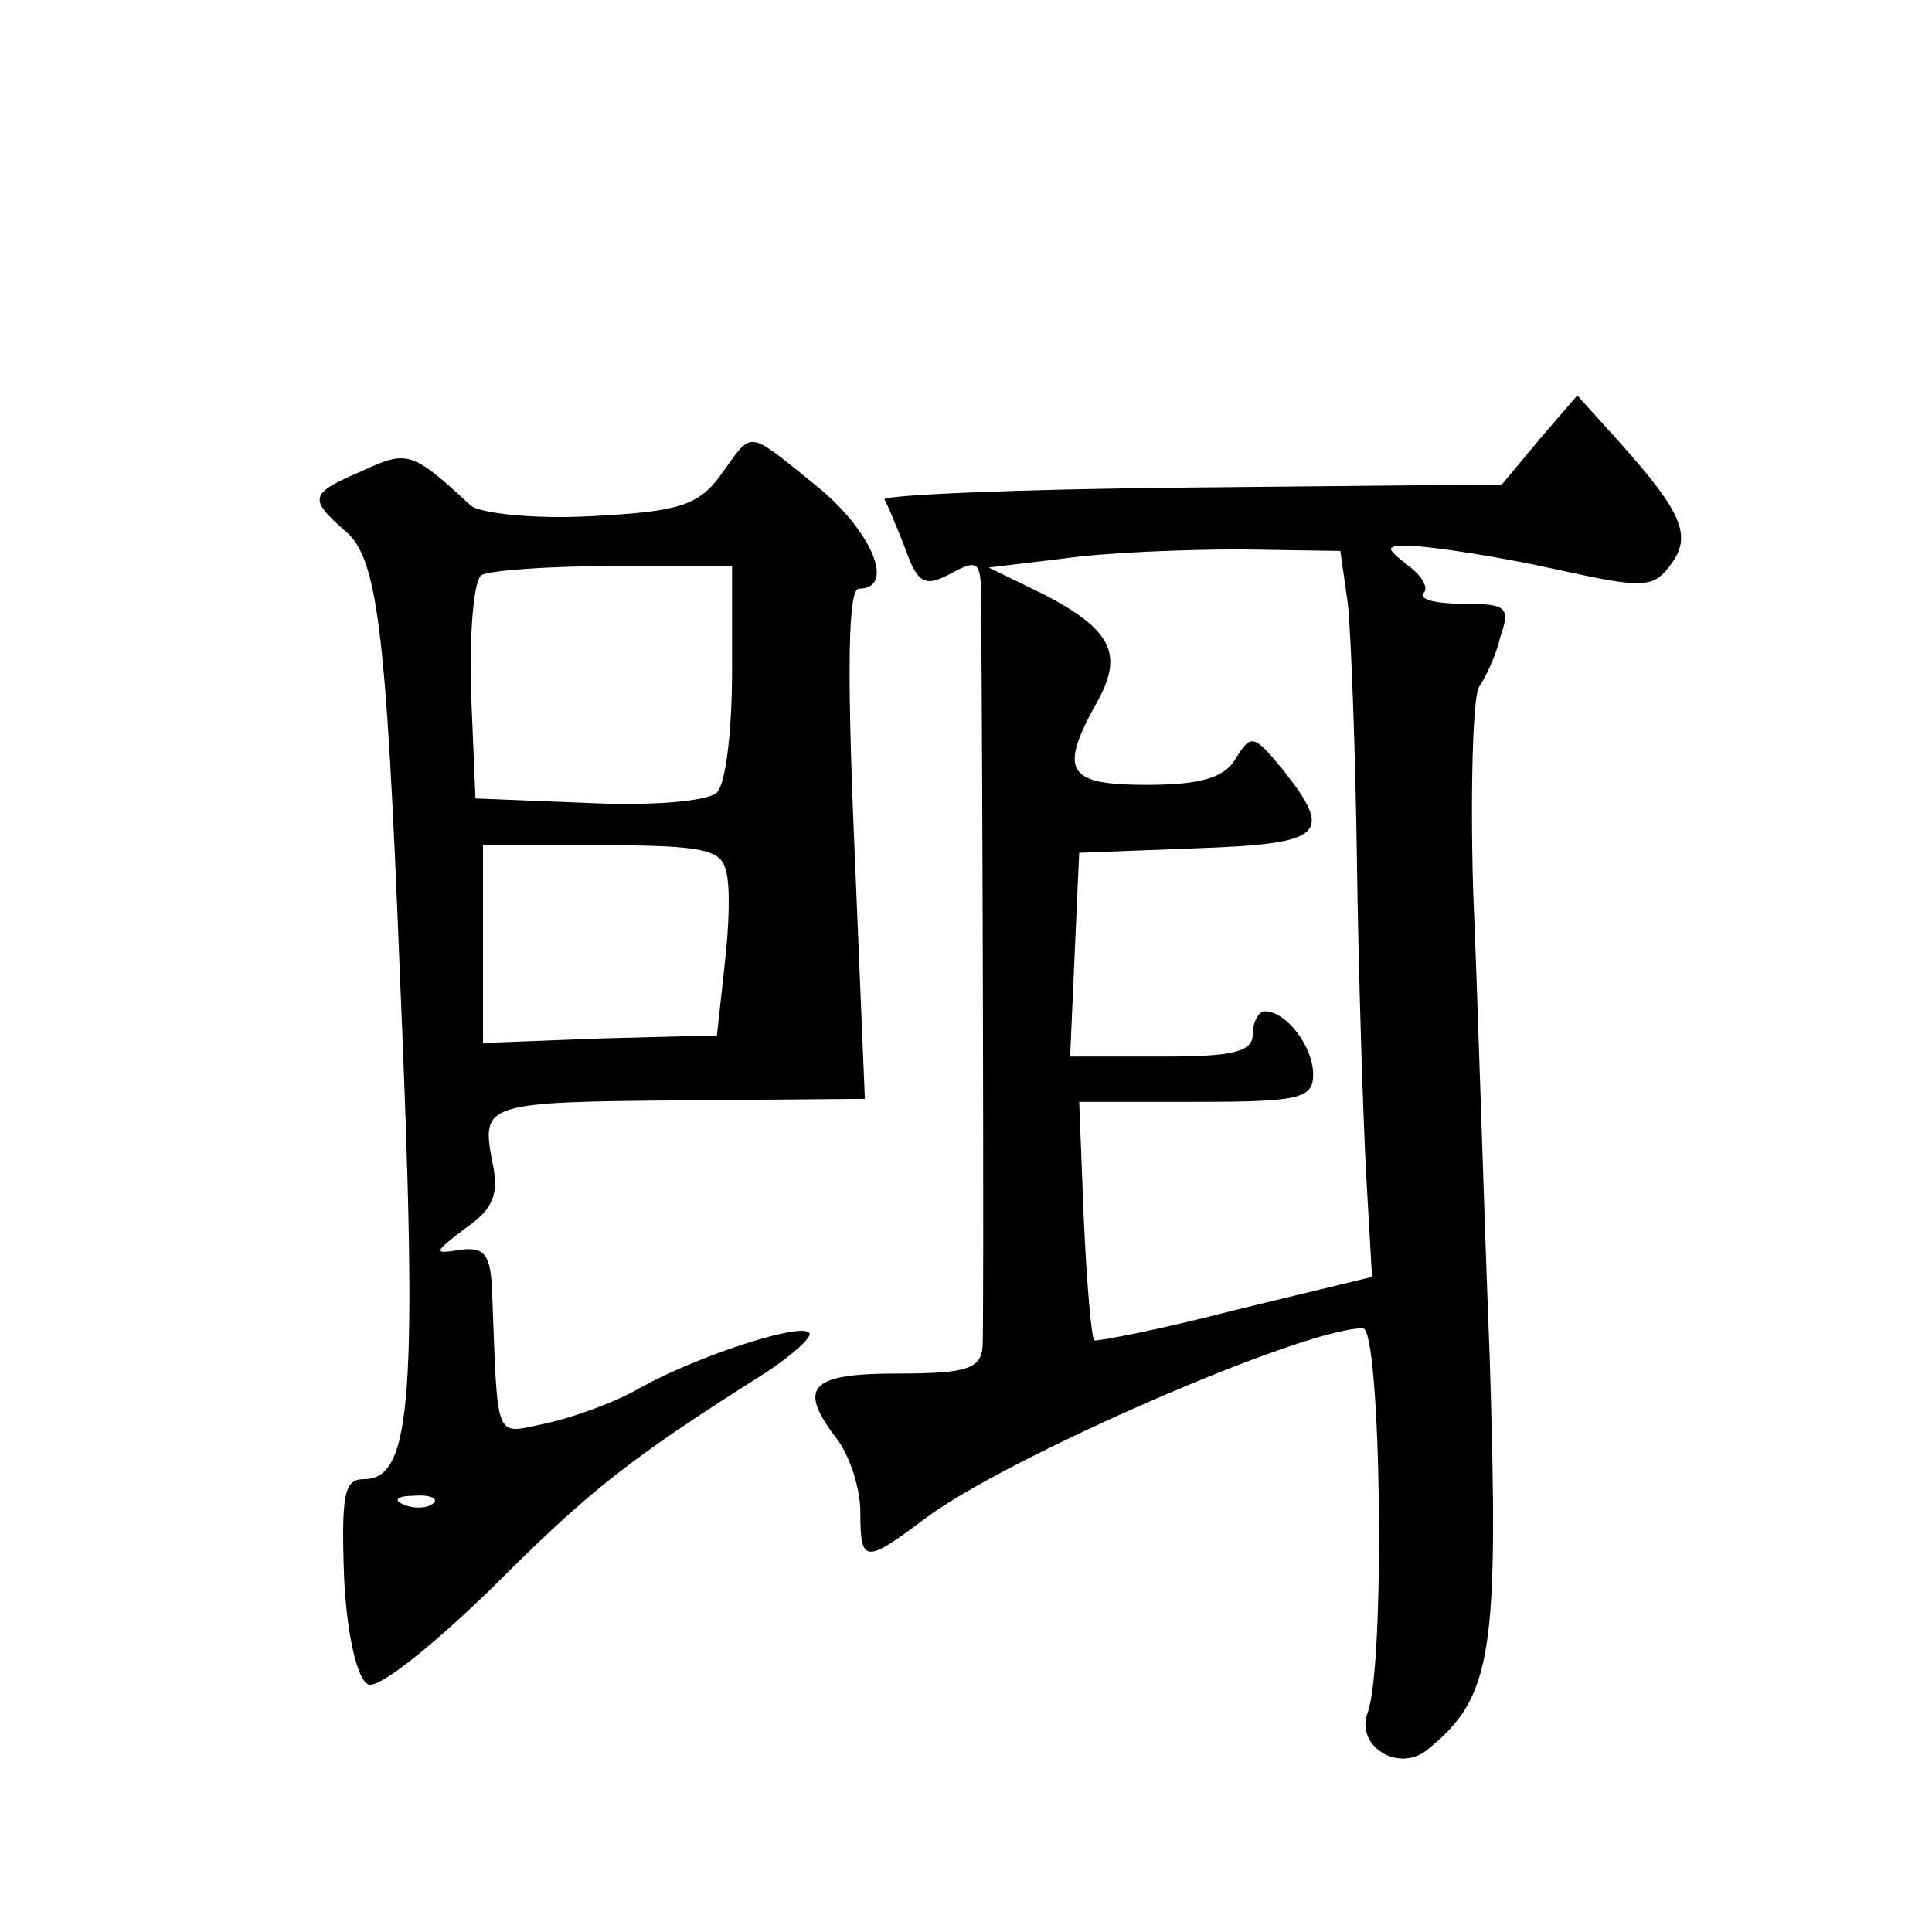
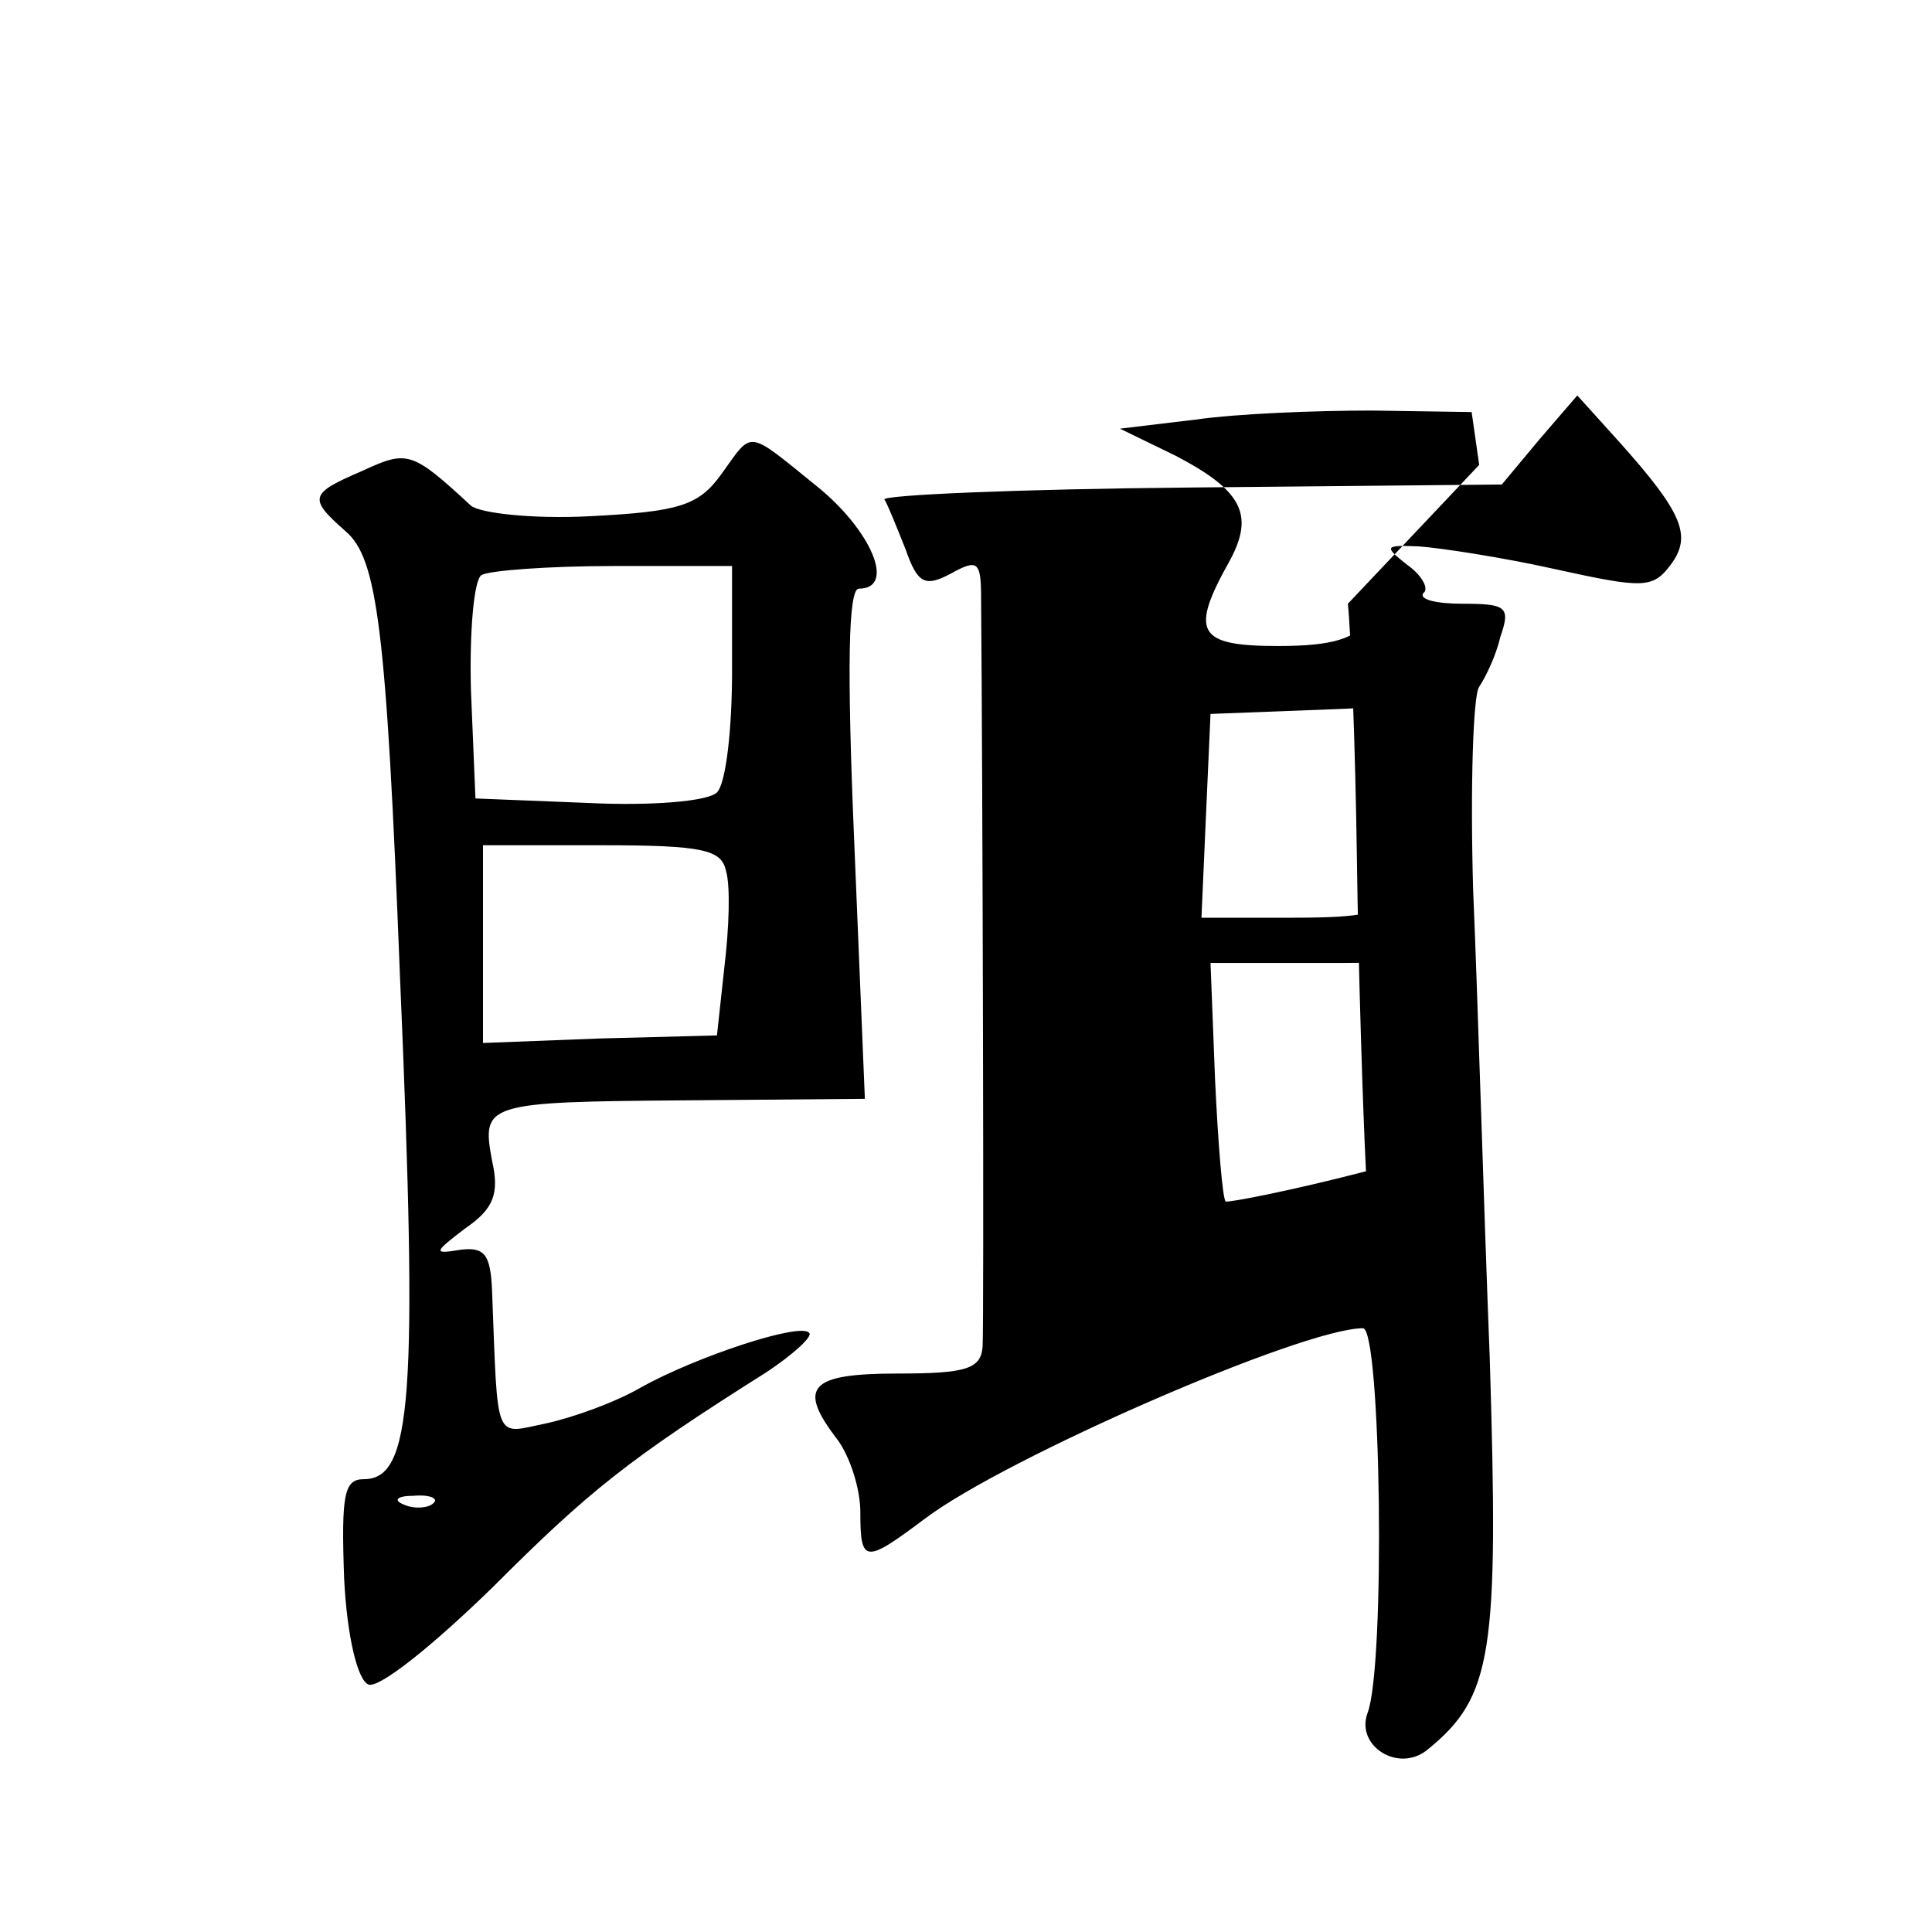
<svg xmlns="http://www.w3.org/2000/svg" version="1.0" width="128pt" height="128pt" viewBox="0 0 128 128" preserveAspectRatio="xMidYMid meet">
  <g transform="translate(0,128) scale(0.1,-0.1)" fill="#0" stroke="none">
-     <path d="M1020 989 l-25 -30 -207 -2 c-113 -1 -205 -5 -202 -8 2 -3 8 -18 14 -33 8 -23 13 -25 30 -16 18 10 20 8 20 -17 1 -114 2 -481 1 -495 -1 -15 -11 -18 -56 -18 -59 0 -67 -9 -40 -44 8 -11 15 -32 15 -48 0 -34 3 -34 43 -4 53 40 250 126 290 126 12 0 15 -224 3 -255 -8 -22 21 -40 40 -24 43 35 47 64 41 259 -4 102 -8 241 -11 310 -2 69 0 130 4 135 4 6 11 20 14 33 7 20 4 22 -25 22 -18 0 -29 3 -26 7 4 3 -1 12 -11 19 -15 12 -15 13 8 12 14 -1 54 -7 90 -15 59 -13 65 -13 77 3 14 19 8 34 -34 81 l-28 31 -25 -29z m-127 -109 c2 -19 5 -96 6 -170 1 -74 4 -167 6 -206 l4 -70 -91 -22 c-50 -13 -92 -21 -93 -20 -2 2 -5 38 -7 81 l-3 77 77 0 c68 0 78 2 78 18 0 19 -18 42 -32 42 -4 0 -8 -7 -8 -15 0 -12 -13 -15 -60 -15 l-61 0 3 68 3 67 78 3 c84 3 91 9 57 52 -19 23 -21 24 -31 8 -7 -13 -23 -18 -59 -18 -54 0 -59 9 -32 57 16 30 8 46 -36 69 l-37 18 50 6 c28 4 80 6 117 6 l66 -1 5 -35z M478 966 c-15 -21 -28 -25 -87 -28 -38 -2 -73 2 -79 7 -39 36 -42 37 -72 23 -35 -15 -36 -18 -11 -40 21 -18 27 -64 36 -295 12 -280 8 -333 -24 -333 -13 0 -15 -10 -13 -66 2 -39 9 -67 16 -70 7 -3 43 26 82 64 64 64 90 85 182 143 18 12 31 24 28 26 -6 7 -75 -16 -111 -36 -17 -10 -45 -20 -63 -24 -35 -7 -32 -15 -36 88 -1 24 -5 29 -21 27 -18 -3 -18 -2 3 14 19 13 23 23 18 45 -7 38 -5 39 129 40 l118 1 -7 169 c-5 117 -4 169 3 169 25 0 8 39 -28 68 -47 38 -42 37 -63 8z m7 -131 c0 -38 -4 -74 -10 -80 -6 -6 -44 -9 -85 -7 l-75 3 -3 72 c-1 39 2 73 7 76 5 3 44 6 88 6 l78 0 0 -70z m-4 -132 c3 -10 2 -38 -1 -63 l-5 -46 -77 -2 -78 -3 0 65 0 66 79 0 c67 0 79 -3 82 -17z m-194 -419 c-3 -3 -12 -4 -19 -1 -8 3 -5 6 6 6 11 1 17 -2 13 -5z" />
+     <path d="M1020 989 l-25 -30 -207 -2 c-113 -1 -205 -5 -202 -8 2 -3 8 -18 14 -33 8 -23 13 -25 30 -16 18 10 20 8 20 -17 1 -114 2 -481 1 -495 -1 -15 -11 -18 -56 -18 -59 0 -67 -9 -40 -44 8 -11 15 -32 15 -48 0 -34 3 -34 43 -4 53 40 250 126 290 126 12 0 15 -224 3 -255 -8 -22 21 -40 40 -24 43 35 47 64 41 259 -4 102 -8 241 -11 310 -2 69 0 130 4 135 4 6 11 20 14 33 7 20 4 22 -25 22 -18 0 -29 3 -26 7 4 3 -1 12 -11 19 -15 12 -15 13 8 12 14 -1 54 -7 90 -15 59 -13 65 -13 77 3 14 19 8 34 -34 81 l-28 31 -25 -29z m-127 -109 c2 -19 5 -96 6 -170 1 -74 4 -167 6 -206 c-50 -13 -92 -21 -93 -20 -2 2 -5 38 -7 81 l-3 77 77 0 c68 0 78 2 78 18 0 19 -18 42 -32 42 -4 0 -8 -7 -8 -15 0 -12 -13 -15 -60 -15 l-61 0 3 68 3 67 78 3 c84 3 91 9 57 52 -19 23 -21 24 -31 8 -7 -13 -23 -18 -59 -18 -54 0 -59 9 -32 57 16 30 8 46 -36 69 l-37 18 50 6 c28 4 80 6 117 6 l66 -1 5 -35z M478 966 c-15 -21 -28 -25 -87 -28 -38 -2 -73 2 -79 7 -39 36 -42 37 -72 23 -35 -15 -36 -18 -11 -40 21 -18 27 -64 36 -295 12 -280 8 -333 -24 -333 -13 0 -15 -10 -13 -66 2 -39 9 -67 16 -70 7 -3 43 26 82 64 64 64 90 85 182 143 18 12 31 24 28 26 -6 7 -75 -16 -111 -36 -17 -10 -45 -20 -63 -24 -35 -7 -32 -15 -36 88 -1 24 -5 29 -21 27 -18 -3 -18 -2 3 14 19 13 23 23 18 45 -7 38 -5 39 129 40 l118 1 -7 169 c-5 117 -4 169 3 169 25 0 8 39 -28 68 -47 38 -42 37 -63 8z m7 -131 c0 -38 -4 -74 -10 -80 -6 -6 -44 -9 -85 -7 l-75 3 -3 72 c-1 39 2 73 7 76 5 3 44 6 88 6 l78 0 0 -70z m-4 -132 c3 -10 2 -38 -1 -63 l-5 -46 -77 -2 -78 -3 0 65 0 66 79 0 c67 0 79 -3 82 -17z m-194 -419 c-3 -3 -12 -4 -19 -1 -8 3 -5 6 6 6 11 1 17 -2 13 -5z" />
  </g>
</svg>